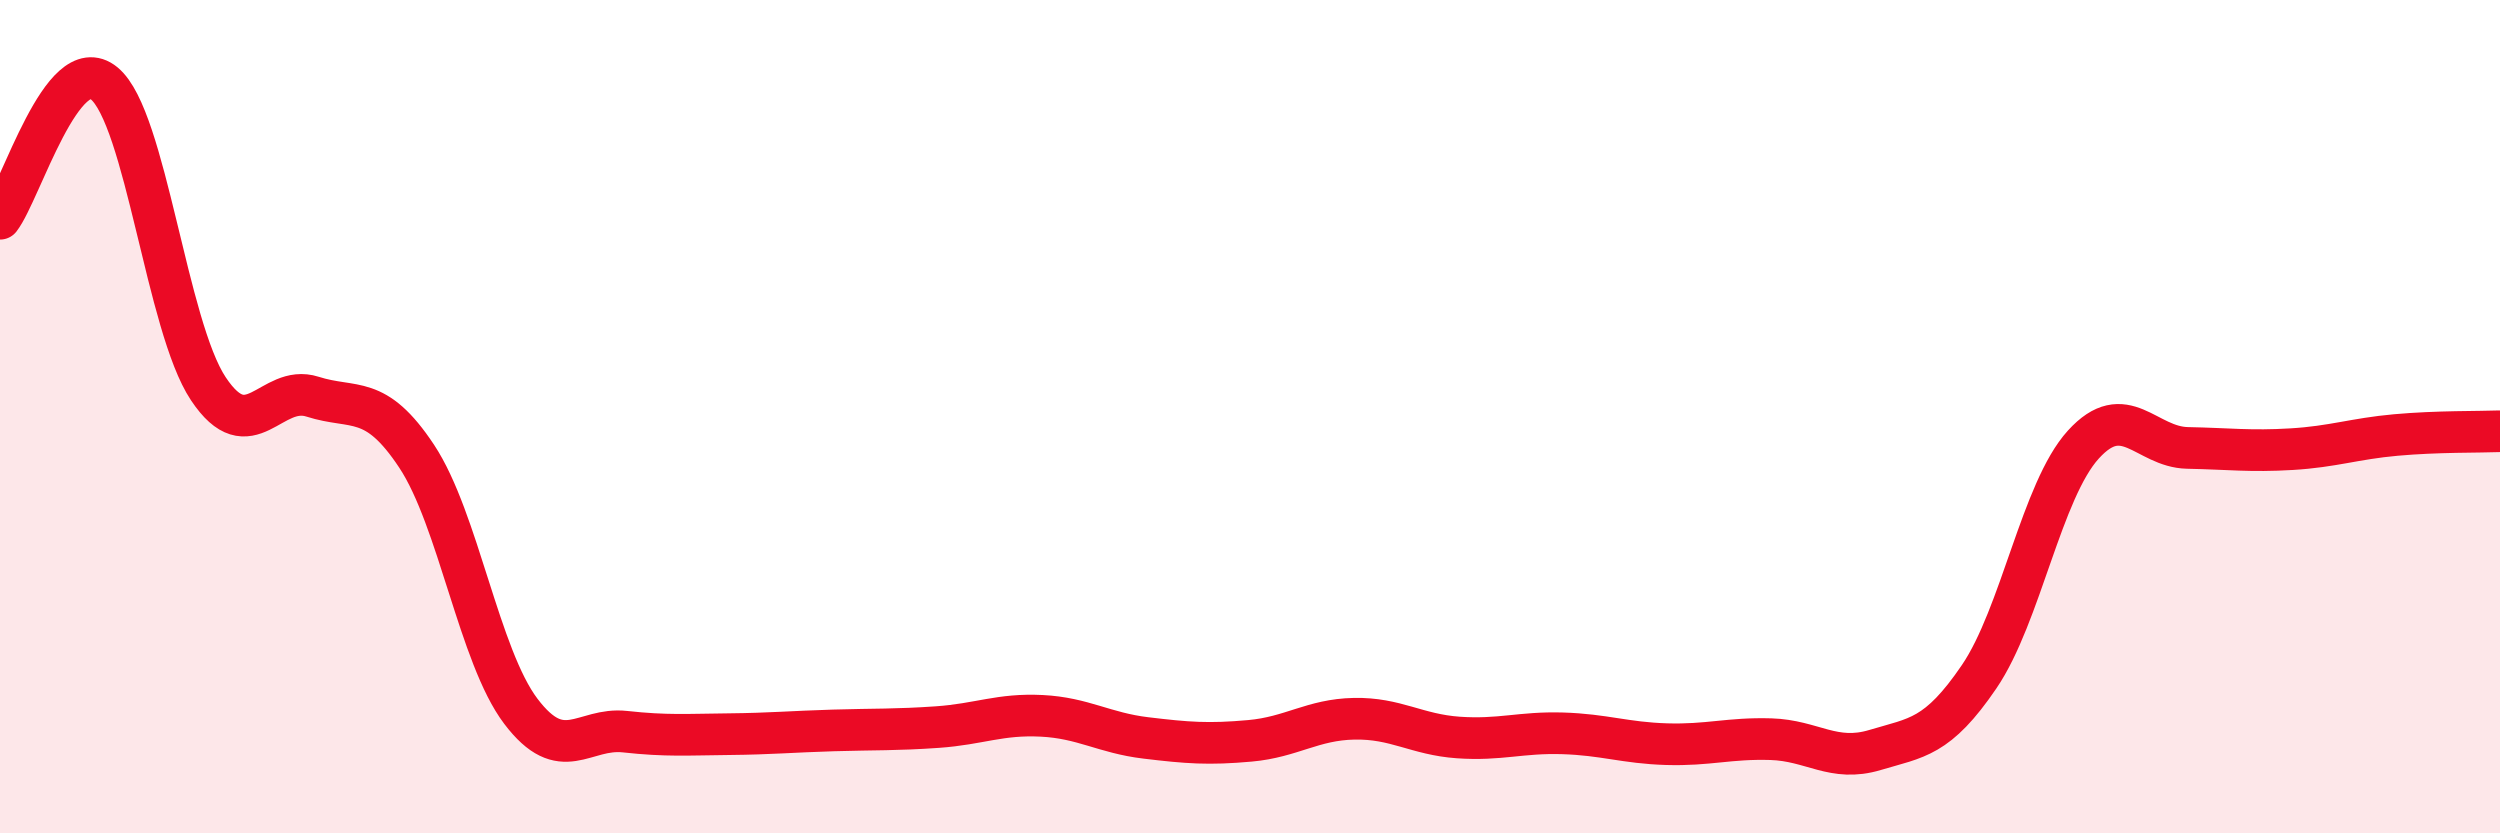
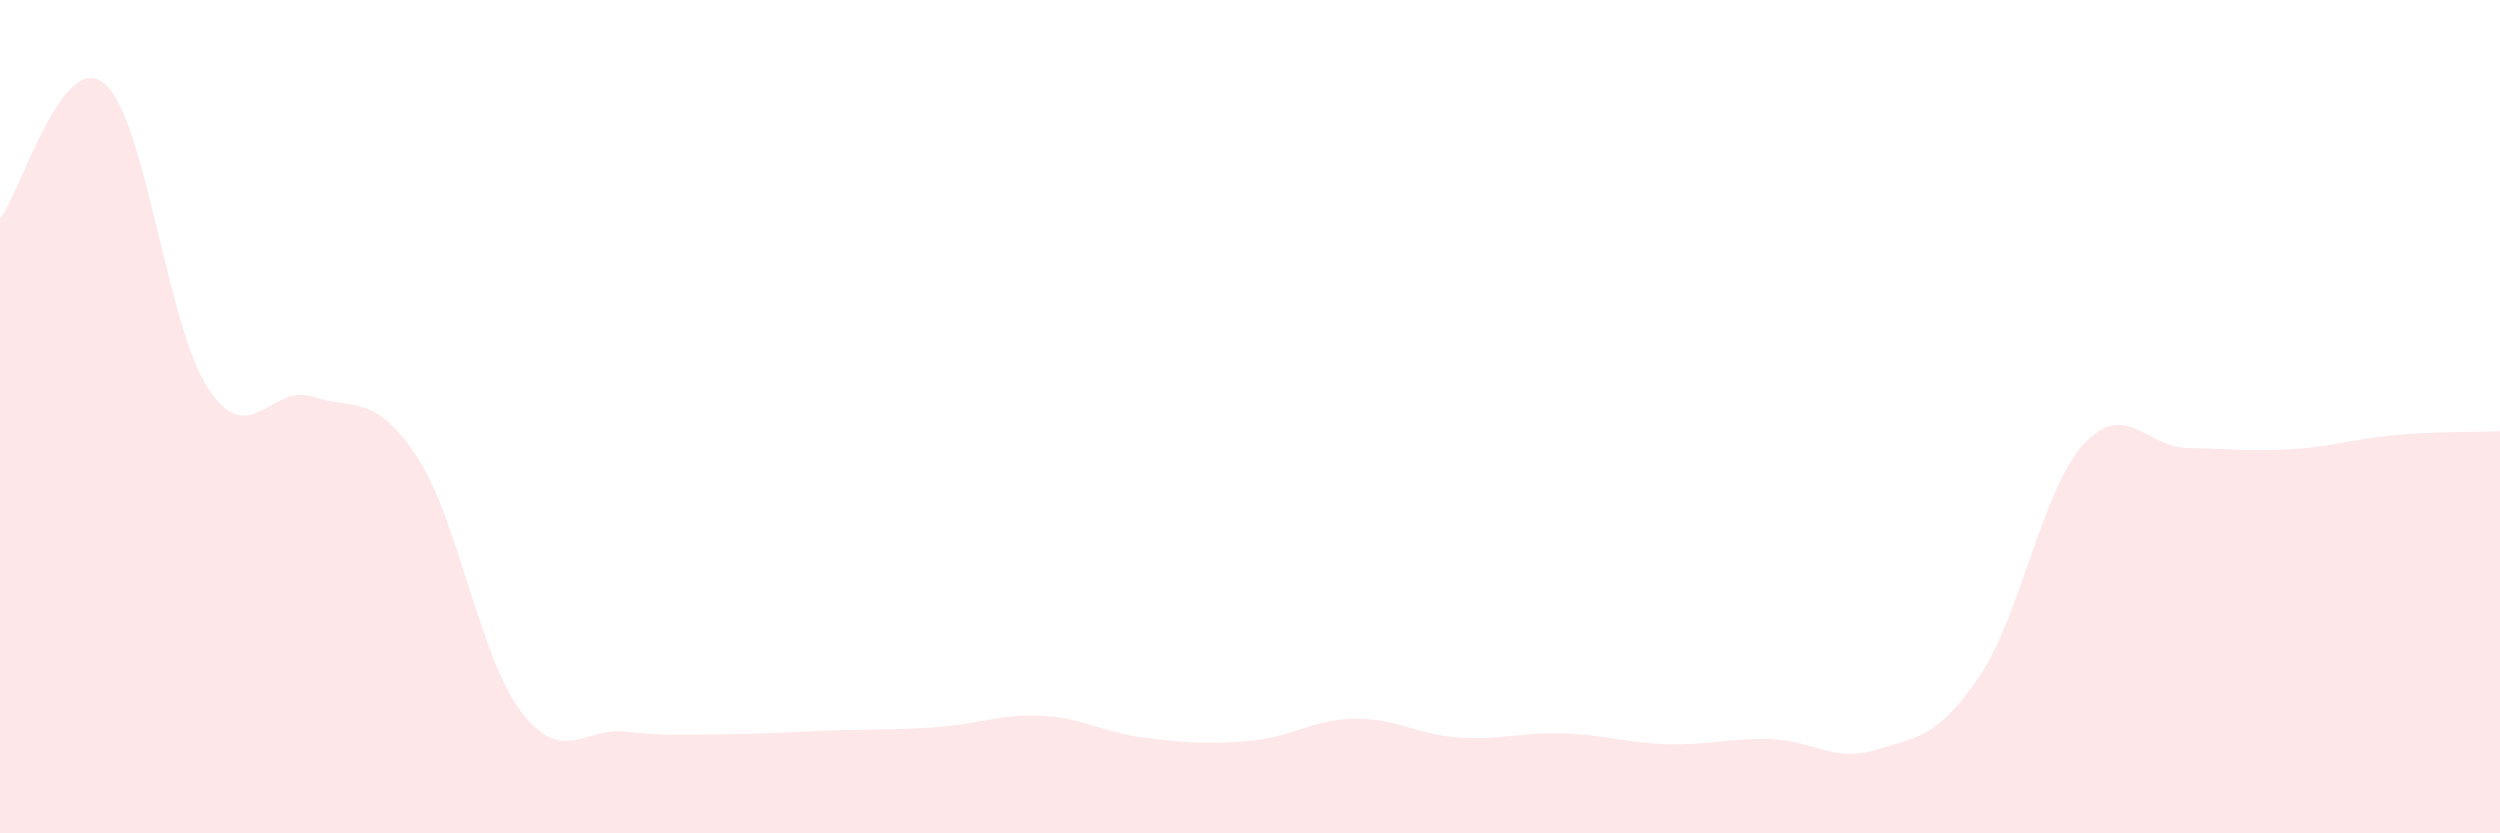
<svg xmlns="http://www.w3.org/2000/svg" width="60" height="20" viewBox="0 0 60 20">
  <path d="M 0,5.25 C 0.5,4.6 1.5,1.18 2.5,2 C 3.5,2.82 4,7.83 5,9.33 C 6,10.83 6.5,9.2 7.5,9.52 C 8.5,9.84 9,9.44 10,10.95 C 11,12.46 11.5,15.75 12.5,17.07 C 13.5,18.39 14,17.45 15,17.56 C 16,17.67 16.5,17.63 17.5,17.62 C 18.5,17.61 19,17.56 20,17.53 C 21,17.5 21.5,17.52 22.5,17.45 C 23.5,17.38 24,17.13 25,17.18 C 26,17.23 26.5,17.59 27.5,17.71 C 28.5,17.83 29,17.87 30,17.78 C 31,17.69 31.5,17.27 32.5,17.25 C 33.5,17.23 34,17.63 35,17.7 C 36,17.77 36.5,17.57 37.5,17.6 C 38.5,17.63 39,17.83 40,17.86 C 41,17.89 41.5,17.71 42.5,17.74 C 43.5,17.77 44,18.3 45,18 C 46,17.7 46.5,17.71 47.5,16.24 C 48.5,14.77 49,11.77 50,10.67 C 51,9.57 51.5,10.73 52.5,10.75 C 53.5,10.77 54,10.84 55,10.78 C 56,10.72 56.5,10.53 57.5,10.44 C 58.5,10.35 59.5,10.37 60,10.35L60 20L0 20Z" fill="#EB0A25" opacity="0.1" stroke-linecap="round" stroke-linejoin="round" />
-   <path d="M 0,5.25 C 0.5,4.6 1.5,1.18 2.5,2 C 3.5,2.82 4,7.83 5,9.33 C 6,10.83 6.5,9.2 7.5,9.52 C 8.5,9.84 9,9.44 10,10.95 C 11,12.46 11.5,15.75 12.5,17.07 C 13.5,18.39 14,17.45 15,17.56 C 16,17.67 16.5,17.63 17.5,17.62 C 18.5,17.61 19,17.56 20,17.53 C 21,17.5 21.5,17.52 22.5,17.45 C 23.5,17.38 24,17.13 25,17.18 C 26,17.23 26.5,17.59 27.5,17.71 C 28.5,17.83 29,17.87 30,17.78 C 31,17.69 31.5,17.27 32.5,17.25 C 33.5,17.23 34,17.63 35,17.7 C 36,17.77 36.5,17.57 37.5,17.6 C 38.5,17.63 39,17.83 40,17.86 C 41,17.89 41.5,17.71 42.5,17.74 C 43.5,17.77 44,18.3 45,18 C 46,17.7 46.5,17.71 47.5,16.24 C 48.5,14.77 49,11.77 50,10.67 C 51,9.57 51.5,10.73 52.5,10.75 C 53.5,10.77 54,10.84 55,10.78 C 56,10.72 56.5,10.53 57.5,10.44 C 58.5,10.35 59.5,10.37 60,10.35" stroke="#EB0A25" stroke-width="1" fill="none" stroke-linecap="round" stroke-linejoin="round" />
</svg>